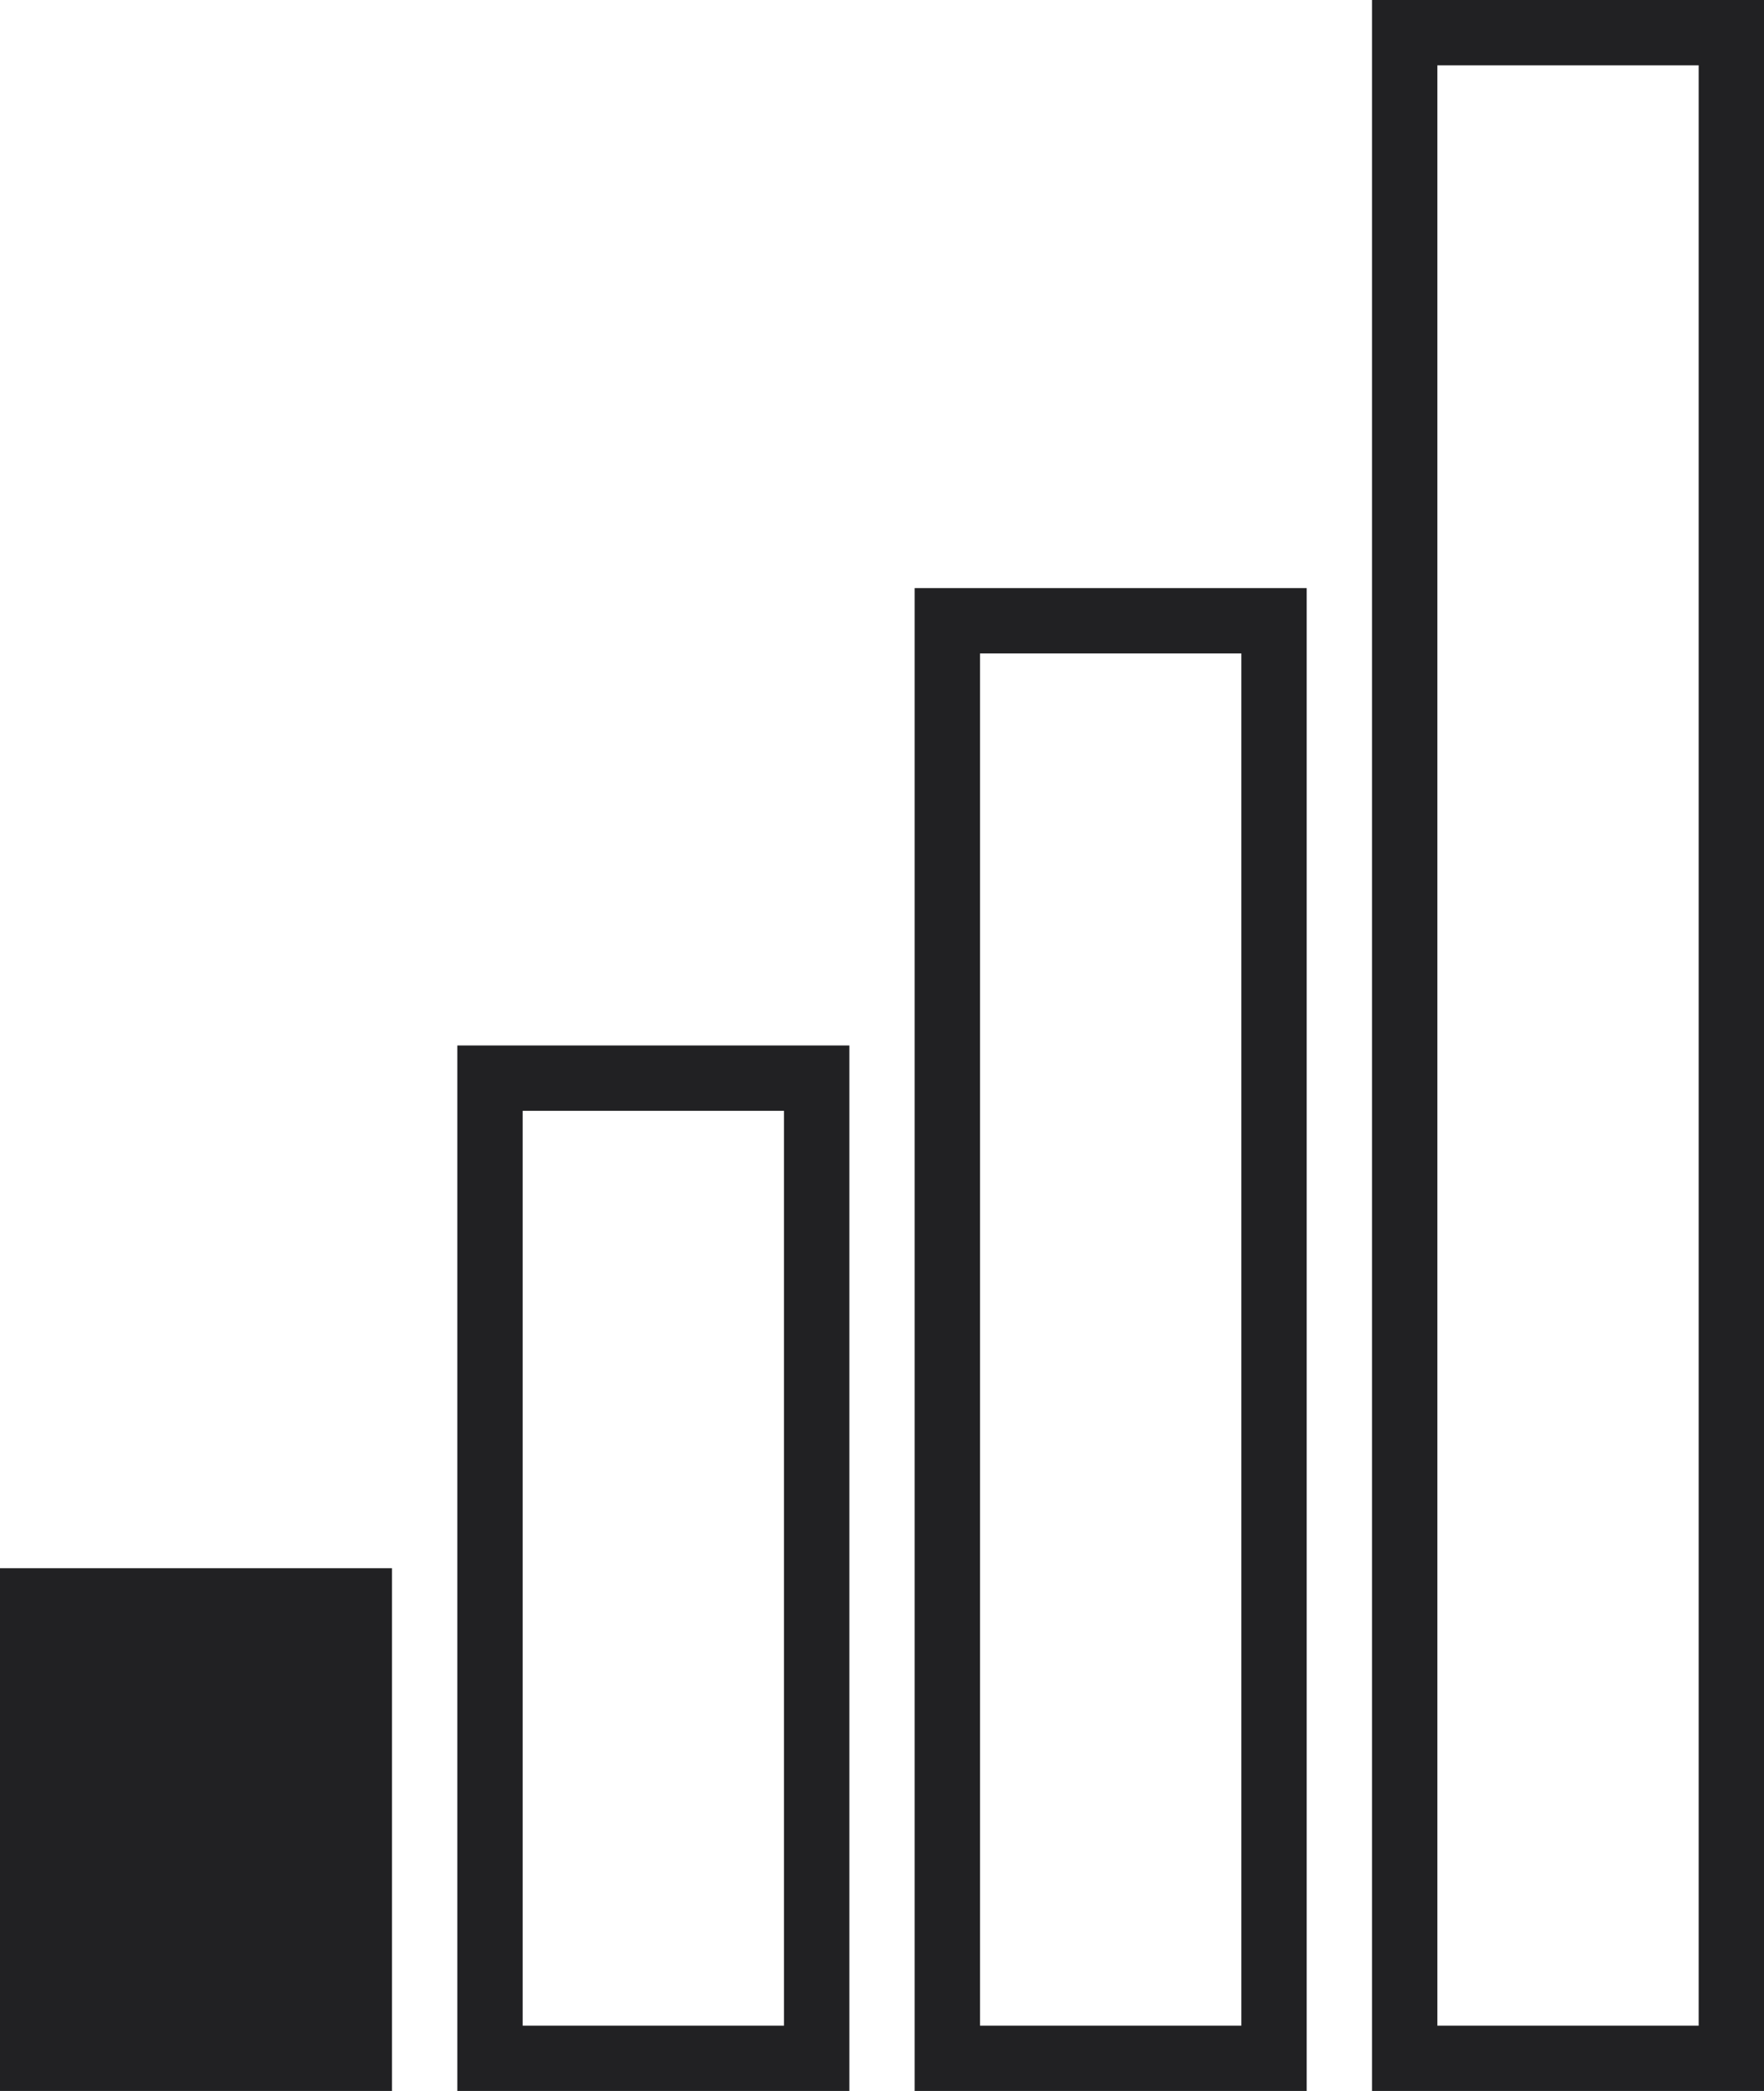
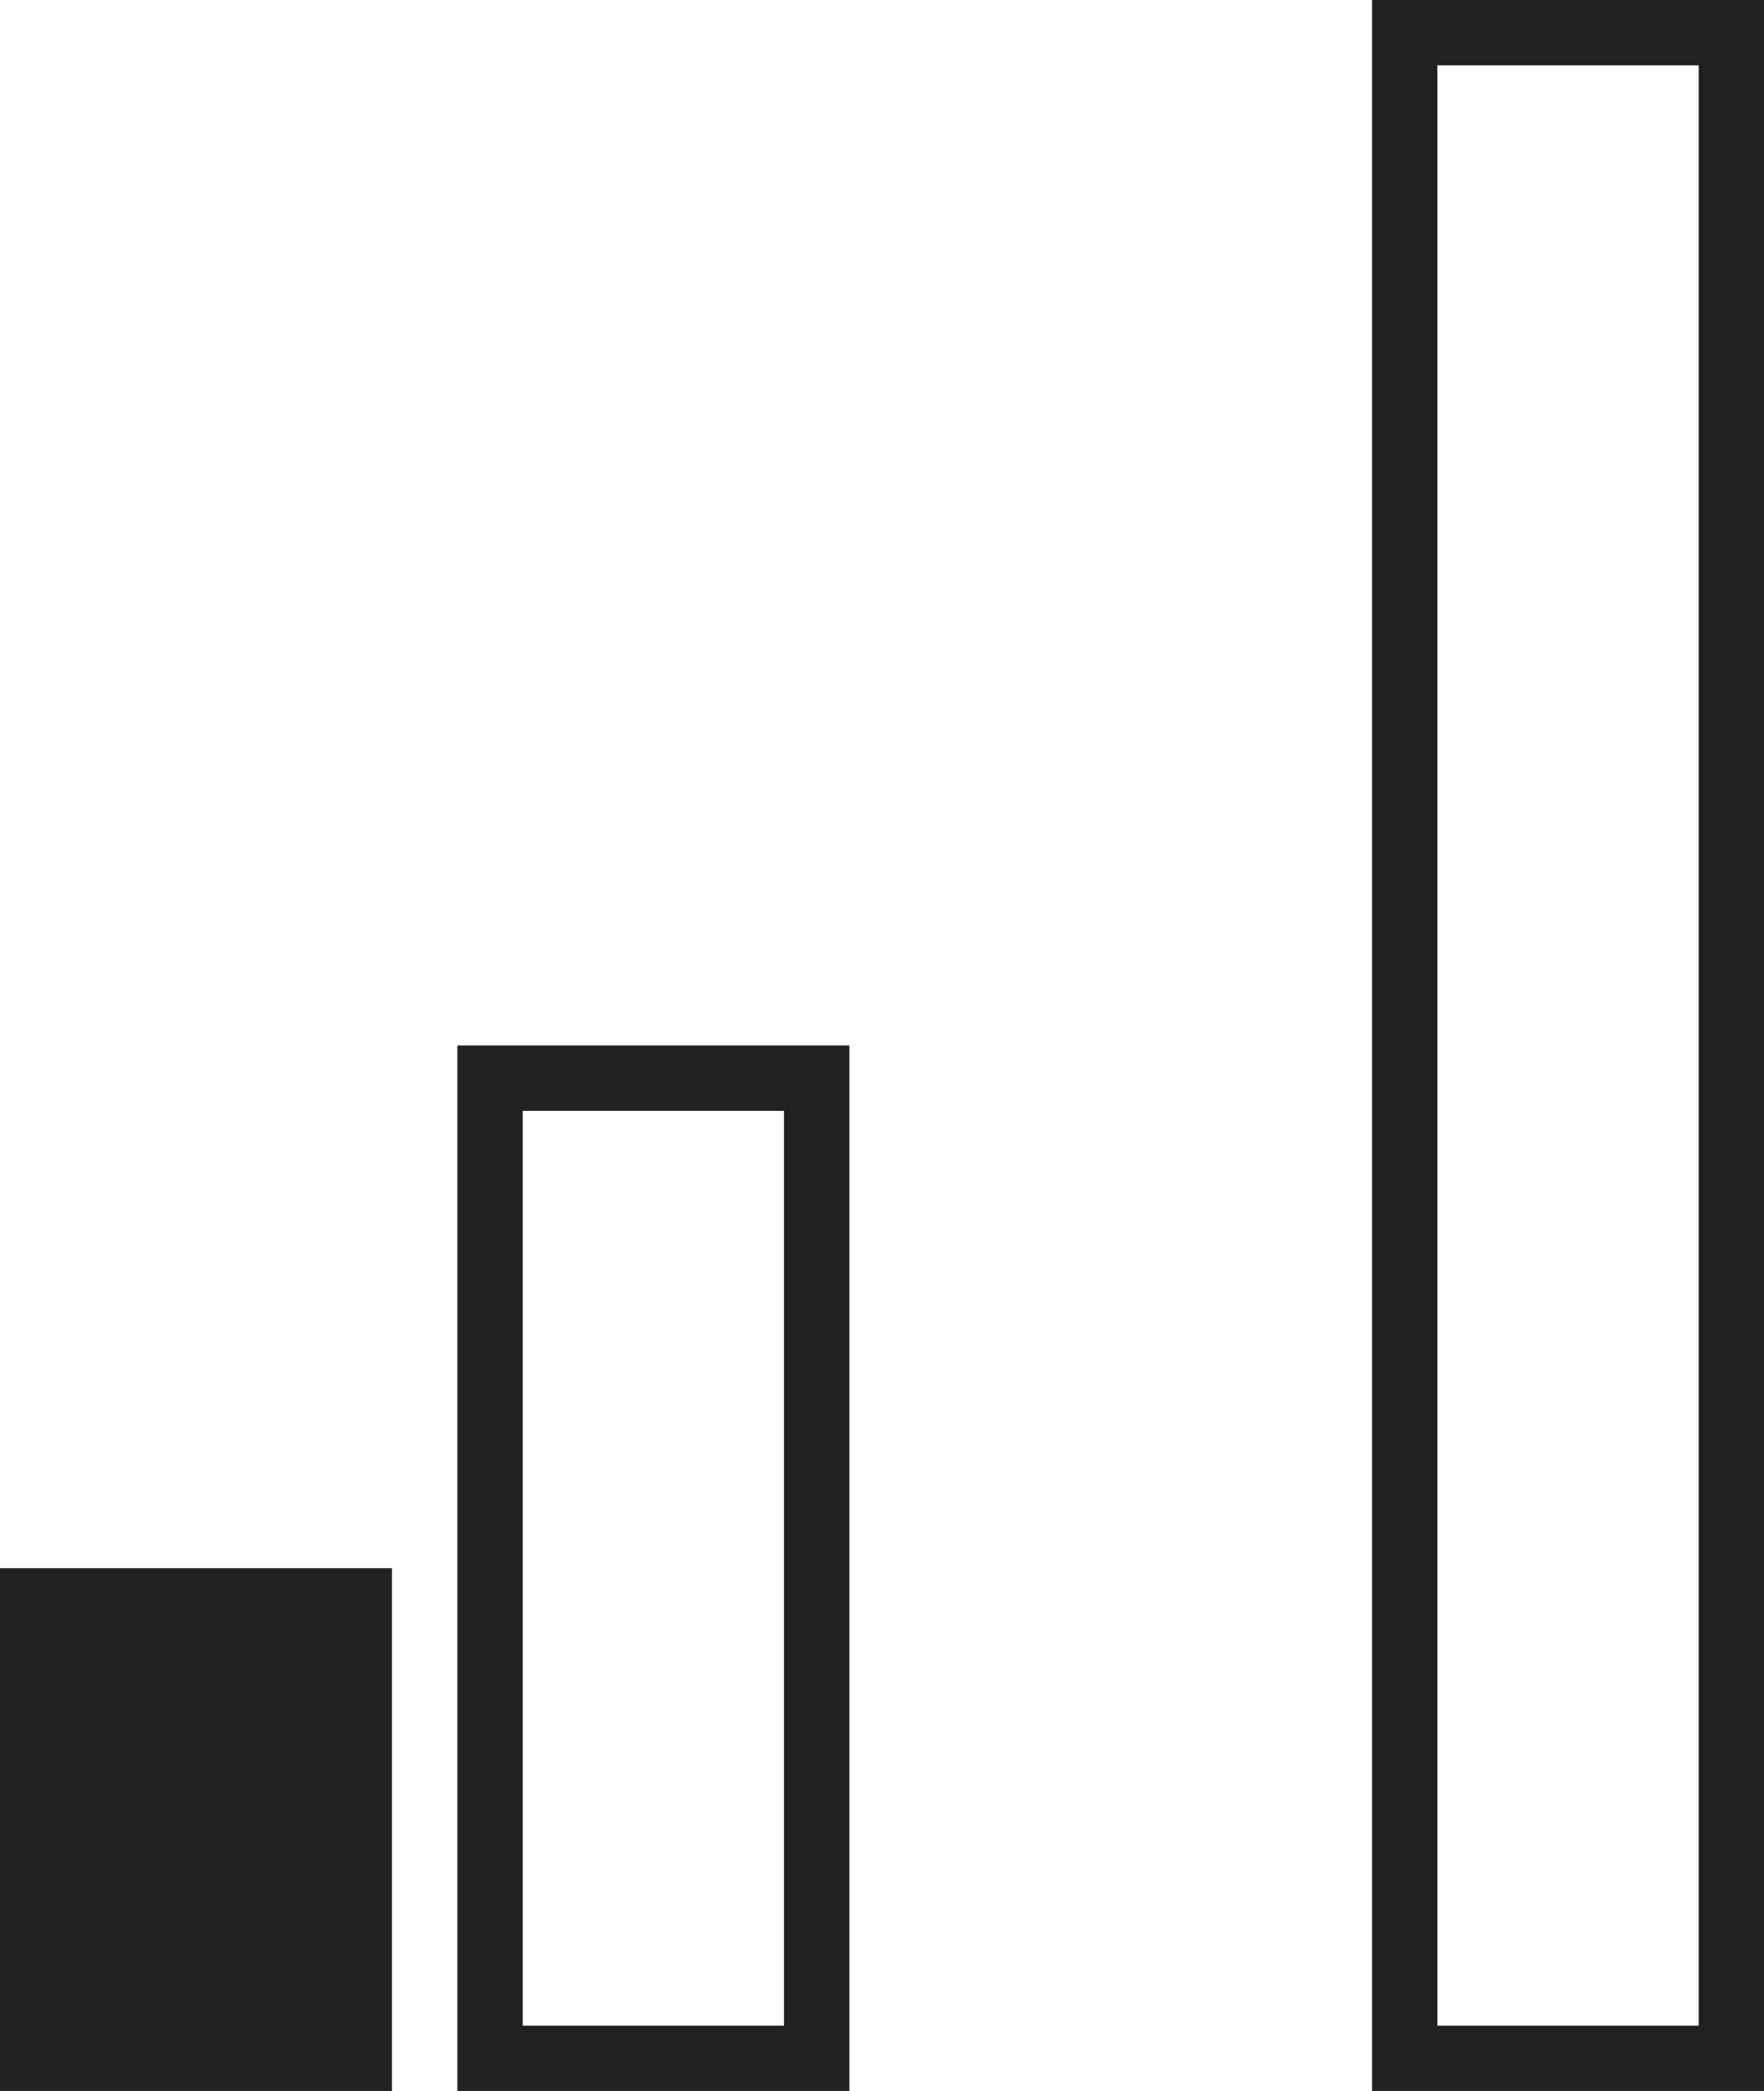
<svg xmlns="http://www.w3.org/2000/svg" width="27" height="32" viewBox="0 0 27 32">
  <g id="Group_1540" data-name="Group 1540" transform="translate(-1067 -5080)">
    <g id="Rectangle_5996" data-name="Rectangle 5996" transform="translate(1088 5080)" fill="none" stroke="#212123" stroke-width="1">
      <rect width="6" height="32" stroke="none" />
      <rect x="0.5" y="0.5" width="5" height="31" fill="none" />
    </g>
    <g id="Rectangle_5997" data-name="Rectangle 5997" transform="translate(1081 5089)" fill="none" stroke="#212123" stroke-width="1">
      <rect width="6" height="23" stroke="none" />
-       <rect x="0.5" y="0.5" width="5" height="22" fill="none" />
    </g>
    <g id="Rectangle_5998" data-name="Rectangle 5998" transform="translate(1074 5096)" fill="none" stroke="#212123" stroke-width="1">
      <rect width="6" height="16" stroke="none" />
      <rect x="0.5" y="0.5" width="5" height="15" fill="none" />
    </g>
    <rect id="Rectangle_5999" data-name="Rectangle 5999" width="6" height="8" transform="translate(1067 5104)" fill="#212123" />
  </g>
</svg>